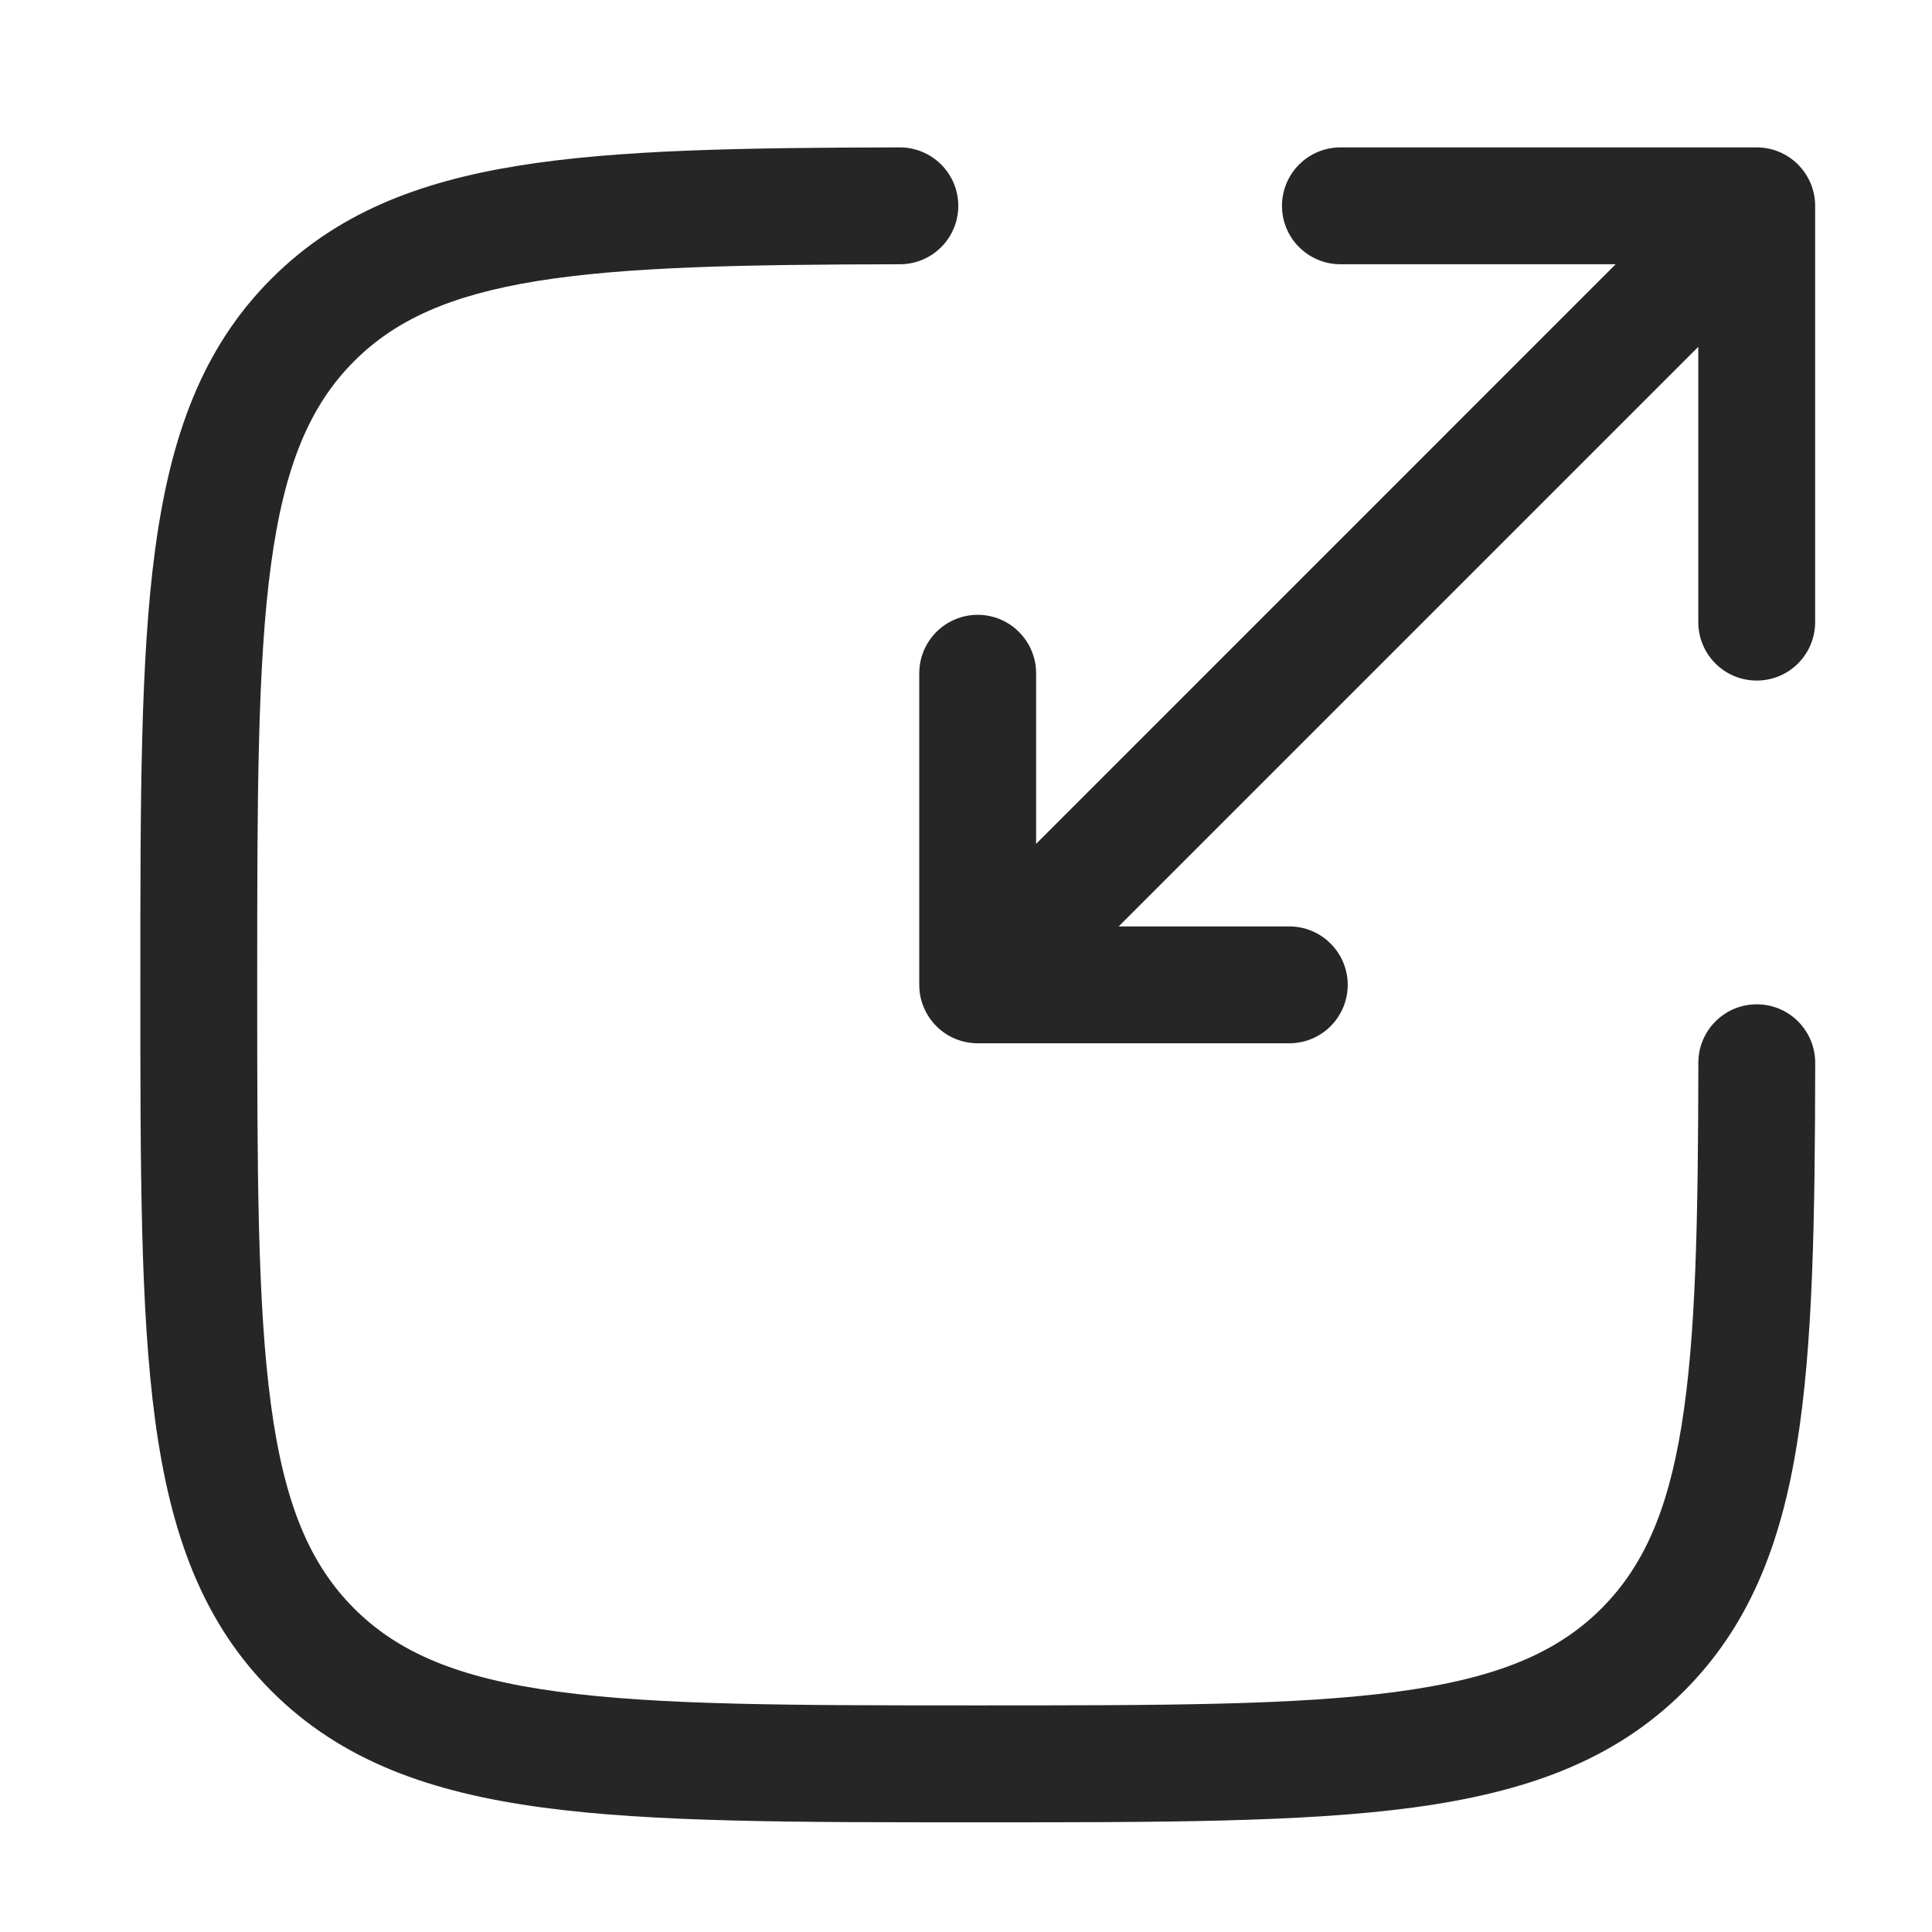
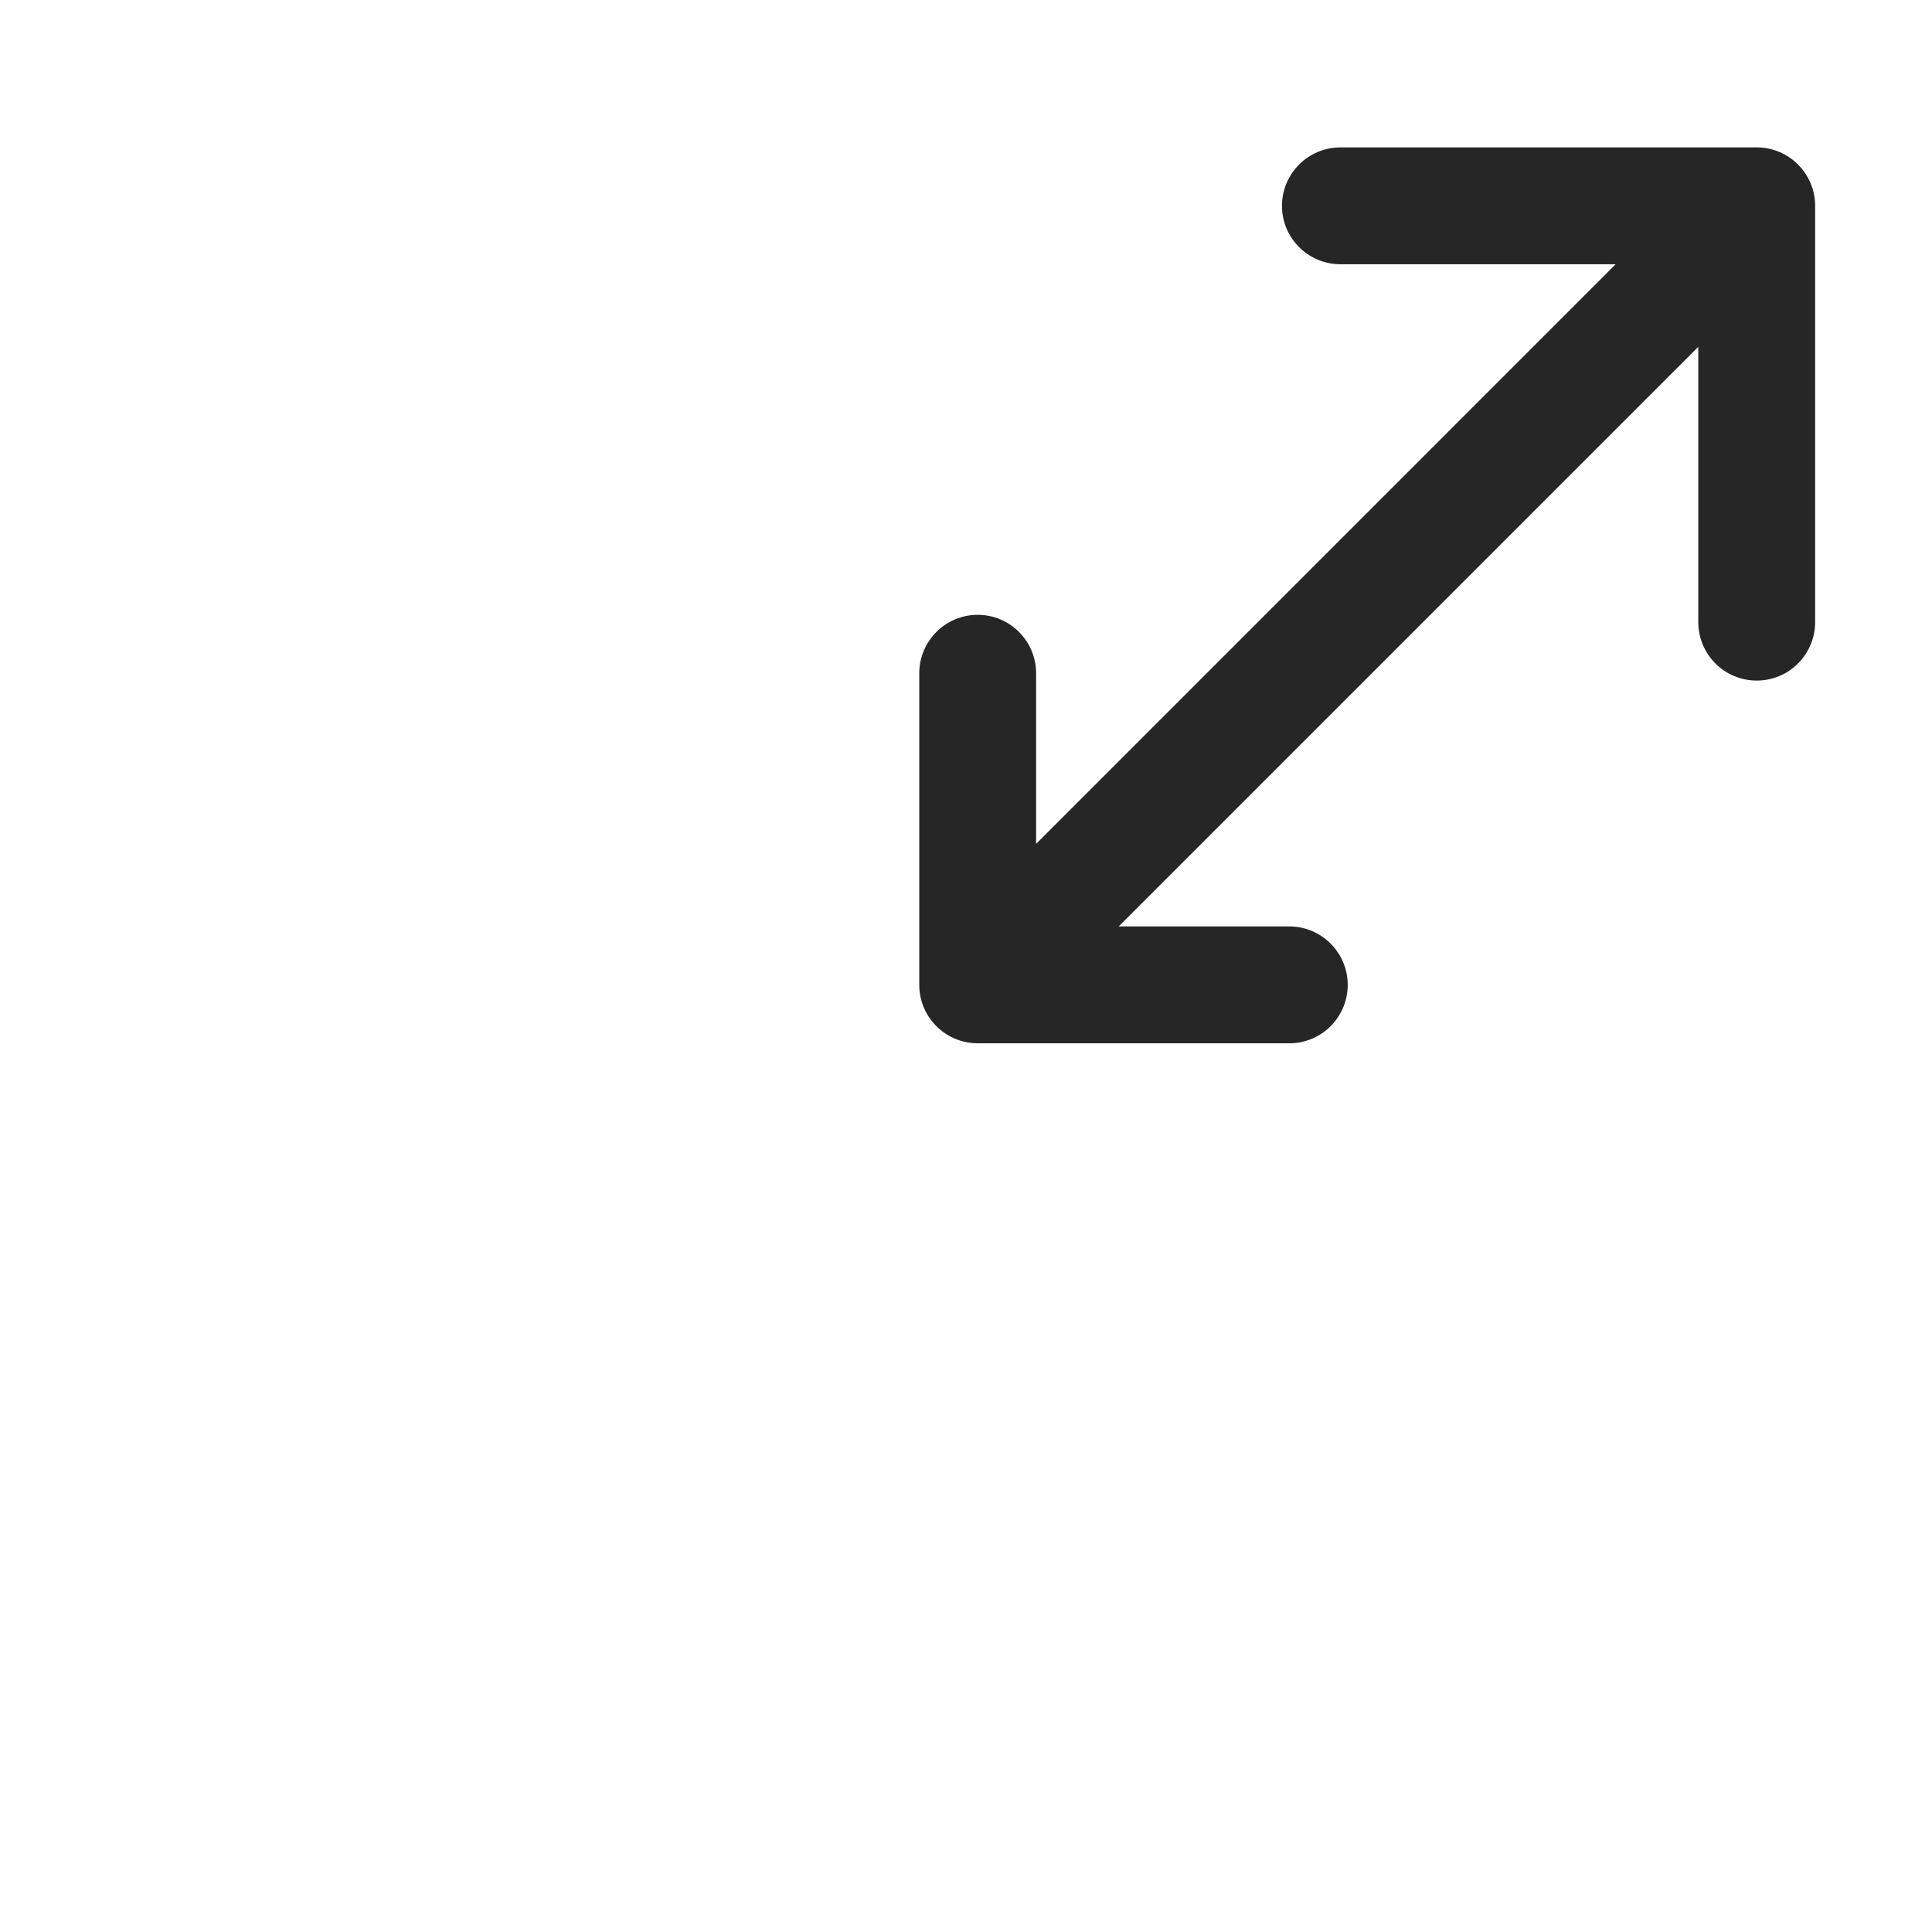
<svg xmlns="http://www.w3.org/2000/svg" width="31" height="31" viewBox="0 0 31 31" fill="none">
-   <path d="M14.44 4.24C14.688 4.24 14.927 4.141 15.102 3.965C15.278 3.789 15.377 3.551 15.376 3.302C15.376 3.053 15.277 2.815 15.101 2.639C14.925 2.464 14.687 2.365 14.438 2.365C11.918 2.37 9.911 2.401 8.316 2.659C6.691 2.921 5.393 3.434 4.357 4.47C3.238 5.588 2.732 7.013 2.489 8.82C2.252 10.583 2.252 12.845 2.252 15.73V15.874C2.252 18.759 2.252 21.02 2.489 22.785C2.732 24.591 3.239 26.017 4.357 27.135C5.476 28.253 6.901 28.76 8.707 29.003C10.471 29.24 12.732 29.24 15.618 29.24H15.761C18.647 29.24 20.908 29.24 22.673 29.003C24.478 28.759 25.903 28.253 27.022 27.134C28.057 26.099 28.57 24.8 28.832 23.177C29.091 21.58 29.122 19.573 29.126 17.054C29.126 16.931 29.102 16.809 29.055 16.695C29.008 16.581 28.939 16.478 28.852 16.39C28.677 16.214 28.439 16.115 28.19 16.115C27.941 16.114 27.703 16.212 27.527 16.388C27.351 16.563 27.251 16.802 27.251 17.05C27.247 19.6 27.212 21.454 26.981 22.877C26.756 24.271 26.356 25.148 25.696 25.809C24.983 26.521 24.021 26.929 22.422 27.144C20.797 27.363 18.662 27.364 15.69 27.364C12.717 27.364 10.582 27.363 8.957 27.144C7.358 26.929 6.394 26.52 5.682 25.809C4.971 25.096 4.562 24.134 4.347 22.534C4.129 20.909 4.127 18.775 4.127 15.802C4.127 12.828 4.129 10.694 4.347 9.069C4.562 7.471 4.972 6.506 5.683 5.795C6.343 5.135 7.221 4.736 8.614 4.51C10.037 4.28 11.889 4.245 14.44 4.24Z" fill="#262626" />
  <path d="M20.57 3.303C20.57 3.82 20.99 4.24 21.508 4.24H25.924L16.625 13.54V10.803C16.625 10.554 16.526 10.316 16.35 10.14C16.175 9.964 15.936 9.865 15.688 9.865C15.439 9.865 15.2 9.964 15.025 10.14C14.849 10.316 14.75 10.554 14.75 10.803V15.803C14.75 16.32 15.17 16.74 15.688 16.74H20.688C20.936 16.74 21.175 16.642 21.35 16.466C21.526 16.29 21.625 16.051 21.625 15.803C21.625 15.554 21.526 15.316 21.35 15.14C21.175 14.964 20.936 14.865 20.688 14.865H17.95L27.25 5.565V9.983C27.25 10.231 27.349 10.47 27.525 10.646C27.7 10.822 27.939 10.92 28.188 10.92C28.436 10.92 28.675 10.822 28.85 10.646C29.026 10.47 29.125 10.231 29.125 9.983V3.303C29.125 3.054 29.026 2.816 28.85 2.64C28.675 2.464 28.436 2.365 28.188 2.365H21.508C21.259 2.365 21.02 2.464 20.845 2.64C20.669 2.816 20.57 3.054 20.57 3.303Z" fill="#262626" />
</svg>